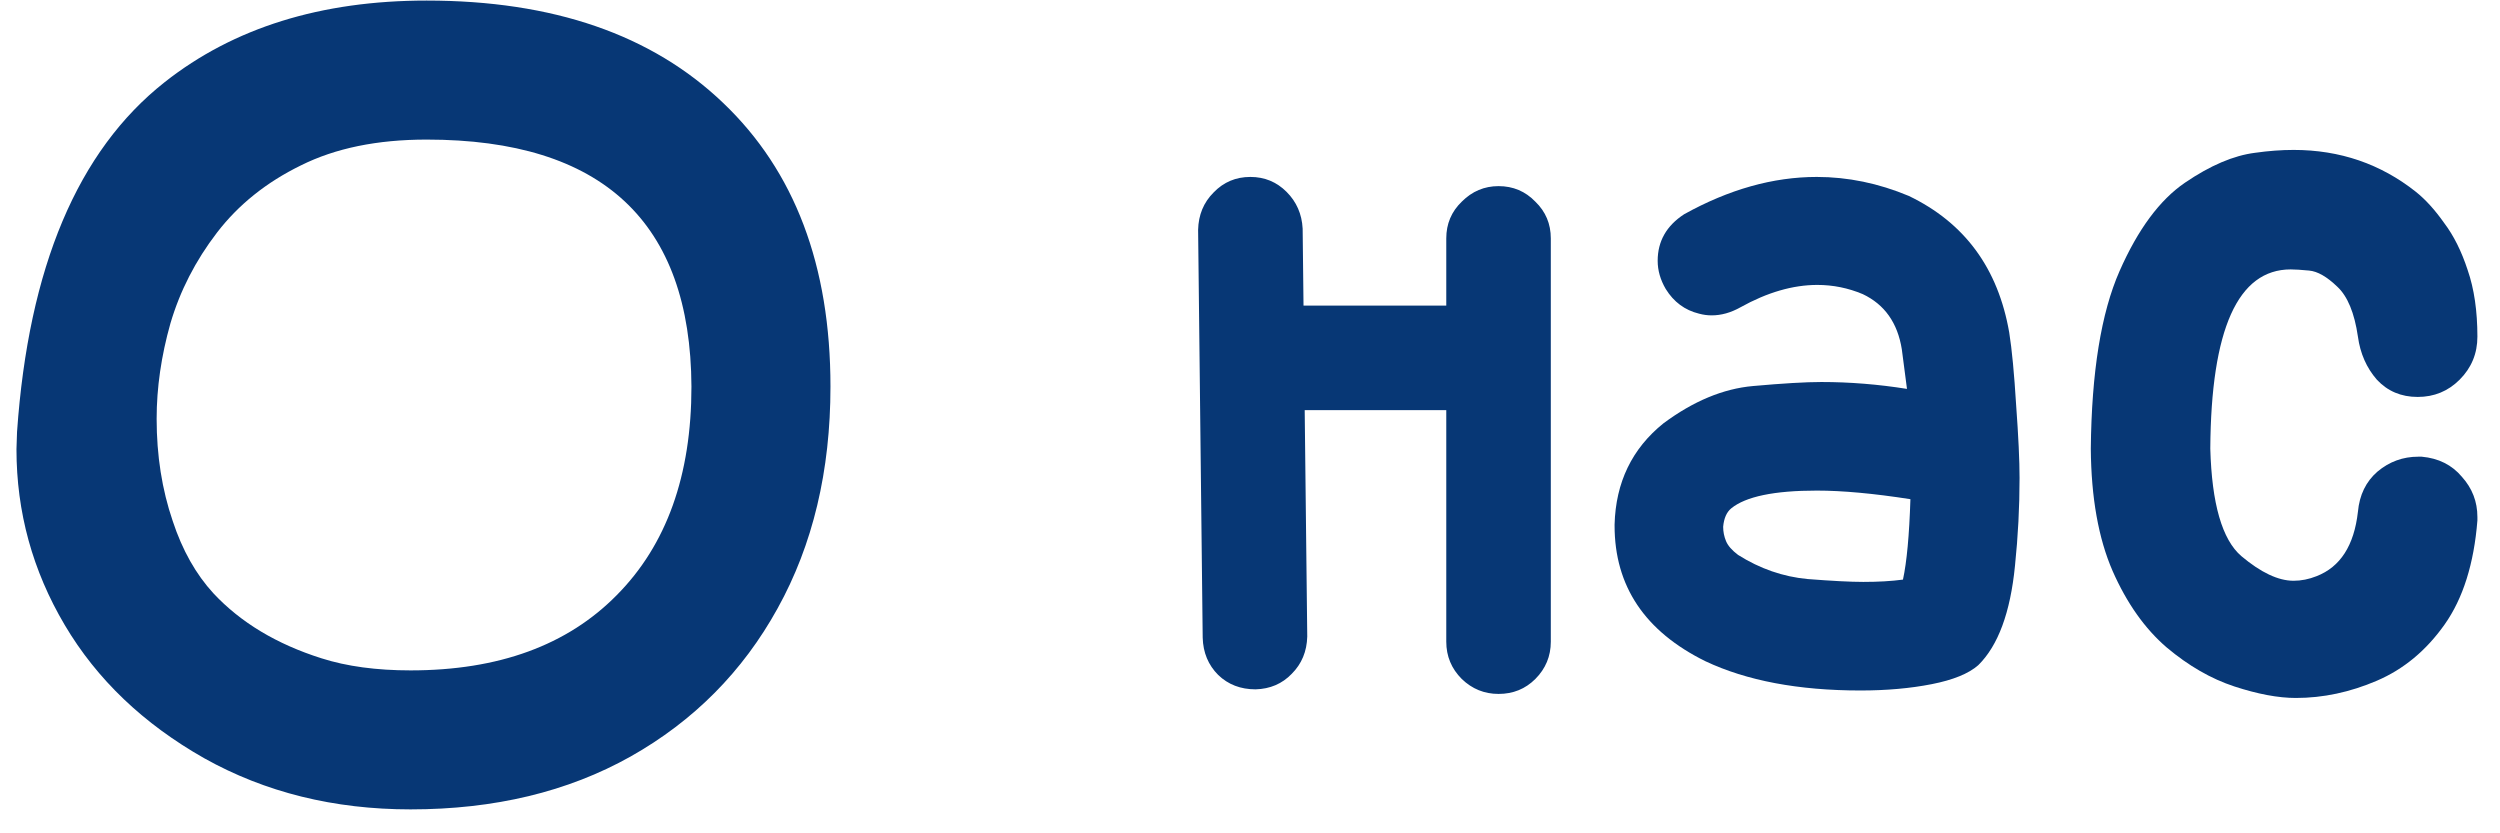
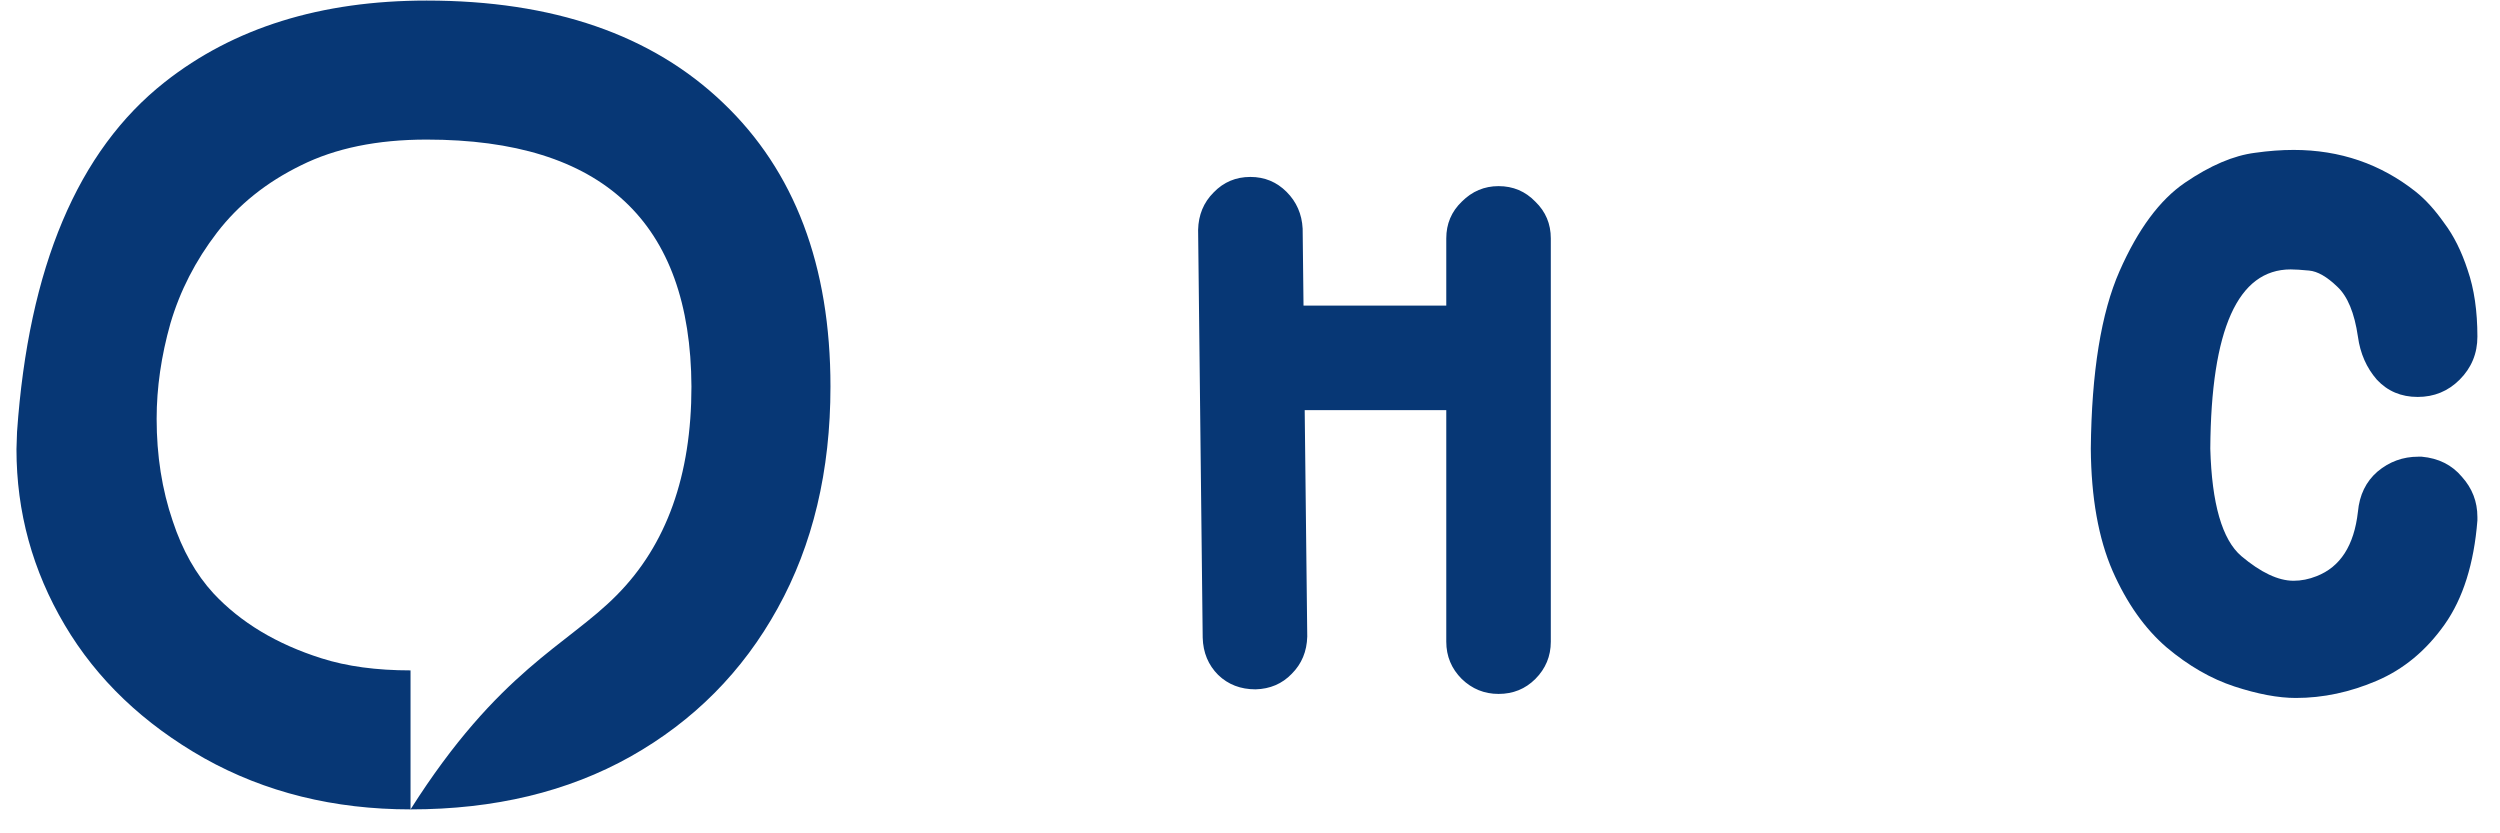
<svg xmlns="http://www.w3.org/2000/svg" width="102" height="34" viewBox="0 0 102 34" fill="none">
  <path d="M93.672 28.477C92.953 28.477 92.117 28.32 91.164 28.008C90.211 27.695 89.289 27.164 88.398 26.414C87.508 25.648 86.773 24.609 86.195 23.297C85.617 21.969 85.32 20.305 85.305 18.305C85.336 15.18 85.727 12.766 86.477 11.062C87.227 9.359 88.117 8.156 89.148 7.453C90.18 6.75 91.133 6.344 92.008 6.234C92.555 6.156 93.078 6.117 93.578 6.117C95.469 6.117 97.133 6.688 98.57 7.828C98.961 8.141 99.344 8.562 99.719 9.094C100.109 9.609 100.43 10.25 100.68 11.016C100.945 11.781 101.078 12.688 101.078 13.734C101.078 14.422 100.836 15.008 100.352 15.492C99.883 15.961 99.312 16.195 98.641 16.195C97.969 16.195 97.414 15.961 96.977 15.492C96.555 15.008 96.297 14.422 96.203 13.734C96.062 12.766 95.781 12.086 95.359 11.695C94.938 11.289 94.555 11.07 94.211 11.039C93.883 11.008 93.633 10.992 93.461 10.992C91.305 10.992 90.211 13.43 90.18 18.305C90.242 20.555 90.664 22.016 91.445 22.688C92.242 23.359 92.953 23.695 93.578 23.695C93.891 23.695 94.203 23.633 94.516 23.508C95.484 23.133 96.047 22.258 96.203 20.883C96.266 20.195 96.531 19.648 97 19.242C97.484 18.836 98.039 18.633 98.664 18.633H98.805C99.492 18.695 100.039 18.969 100.445 19.453C100.867 19.922 101.078 20.469 101.078 21.094V21.234C100.938 23 100.492 24.414 99.742 25.477C98.992 26.539 98.07 27.305 96.977 27.773C95.883 28.242 94.781 28.477 93.672 28.477Z" fill="#073775" />
-   <path d="M75.906 28.172C73.375 28.172 71.266 27.773 69.578 26.977C67.109 25.758 65.875 23.914 65.875 21.445V21.398C65.922 19.68 66.586 18.305 67.867 17.273C69.086 16.367 70.305 15.859 71.523 15.75C72.742 15.641 73.672 15.586 74.312 15.586C75.469 15.586 76.633 15.68 77.805 15.867L77.594 14.25C77.422 13.172 76.891 12.422 76 12C75.406 11.75 74.789 11.625 74.148 11.625C73.148 11.625 72.102 11.93 71.008 12.539C70.617 12.758 70.227 12.867 69.836 12.867C69.664 12.867 69.492 12.844 69.32 12.797C68.742 12.656 68.289 12.32 67.961 11.789C67.742 11.414 67.633 11.031 67.633 10.641C67.633 9.844 67.992 9.211 68.711 8.742C70.539 7.727 72.344 7.219 74.125 7.219C75.391 7.219 76.641 7.477 77.875 7.992C80.156 9.086 81.523 10.945 81.977 13.57C82.086 14.258 82.18 15.242 82.258 16.523C82.352 17.805 82.398 18.797 82.398 19.5C82.398 20.688 82.336 21.883 82.211 23.086C82.023 24.992 81.523 26.344 80.711 27.141C80.32 27.484 79.688 27.742 78.812 27.914C77.938 28.086 76.969 28.172 75.906 28.172ZM76.023 23.742C76.633 23.742 77.172 23.711 77.641 23.648C77.797 22.93 77.898 21.836 77.945 20.367C76.445 20.133 75.172 20.016 74.125 20.016C72.391 20.016 71.227 20.258 70.633 20.742C70.445 20.898 70.336 21.148 70.305 21.492C70.305 21.695 70.344 21.891 70.422 22.078C70.5 22.266 70.664 22.453 70.914 22.641C71.805 23.203 72.75 23.531 73.75 23.625C74.75 23.703 75.508 23.742 76.023 23.742Z" fill="#073775" />
  <path d="M51.227 28.125C50.617 28.125 50.109 27.93 49.703 27.539C49.297 27.133 49.086 26.625 49.07 26.016L48.883 9.375C48.898 8.766 49.109 8.258 49.516 7.852C49.922 7.43 50.422 7.219 51.016 7.219C51.594 7.219 52.086 7.422 52.492 7.828C52.898 8.234 53.117 8.734 53.148 9.328L53.336 25.969C53.32 26.578 53.109 27.086 52.703 27.492C52.312 27.898 51.82 28.109 51.227 28.125ZM61.141 28.312C60.562 28.312 60.062 28.109 59.641 27.703C59.219 27.281 59.008 26.773 59.008 26.18V9.727C59.008 9.133 59.219 8.633 59.641 8.227C60.062 7.805 60.562 7.594 61.141 7.594C61.734 7.594 62.234 7.805 62.641 8.227C63.062 8.633 63.273 9.133 63.273 9.727V26.18C63.273 26.773 63.062 27.281 62.641 27.703C62.234 28.109 61.734 28.312 61.141 28.312ZM60.953 16.734H51.555C50.961 16.734 50.453 16.531 50.031 16.125C49.625 15.703 49.422 15.195 49.422 14.602C49.422 14.008 49.625 13.508 50.031 13.102C50.453 12.68 50.961 12.469 51.555 12.469H60.953C61.547 12.469 62.047 12.68 62.453 13.102C62.875 13.508 63.086 14.008 63.086 14.602C63.086 15.195 62.875 15.703 62.453 16.125C62.047 16.531 61.547 16.734 60.953 16.734Z" fill="#073775" />
-   <path d="M16.75 33.023C13.625 33.023 10.82 32.328 8.336 30.938C5.852 29.531 3.953 27.719 2.641 25.5C1.328 23.281 0.672 20.891 0.672 18.328L0.695 17.625C1.164 10.906 3.172 6.148 6.719 3.352C9.531 1.133 13.094 0.023 17.406 0.023C22.562 0.023 26.594 1.414 29.5 4.195C32.422 6.977 33.883 10.836 33.883 15.773C33.883 19.211 33.164 22.227 31.727 24.82C30.305 27.398 28.305 29.414 25.727 30.867C23.164 32.305 20.172 33.023 16.75 33.023ZM16.75 27.352C20.344 27.352 23.148 26.328 25.164 24.281C27.195 22.234 28.211 19.398 28.211 15.773C28.18 9.055 24.578 5.695 17.406 5.695C15.391 5.695 13.68 6.047 12.273 6.75C10.867 7.438 9.727 8.352 8.852 9.492C7.977 10.633 7.344 11.867 6.953 13.195C6.578 14.523 6.391 15.82 6.391 17.086C6.391 18.586 6.609 19.977 7.047 21.258C7.438 22.445 7.992 23.43 8.711 24.211C9.82 25.398 11.289 26.281 13.117 26.859C14.148 27.188 15.359 27.352 16.75 27.352Z" fill="#073775" />
+   <path d="M16.75 33.023C13.625 33.023 10.82 32.328 8.336 30.938C5.852 29.531 3.953 27.719 2.641 25.5C1.328 23.281 0.672 20.891 0.672 18.328L0.695 17.625C1.164 10.906 3.172 6.148 6.719 3.352C9.531 1.133 13.094 0.023 17.406 0.023C22.562 0.023 26.594 1.414 29.5 4.195C32.422 6.977 33.883 10.836 33.883 15.773C33.883 19.211 33.164 22.227 31.727 24.82C30.305 27.398 28.305 29.414 25.727 30.867C23.164 32.305 20.172 33.023 16.75 33.023ZC20.344 27.352 23.148 26.328 25.164 24.281C27.195 22.234 28.211 19.398 28.211 15.773C28.18 9.055 24.578 5.695 17.406 5.695C15.391 5.695 13.68 6.047 12.273 6.75C10.867 7.438 9.727 8.352 8.852 9.492C7.977 10.633 7.344 11.867 6.953 13.195C6.578 14.523 6.391 15.82 6.391 17.086C6.391 18.586 6.609 19.977 7.047 21.258C7.438 22.445 7.992 23.43 8.711 24.211C9.82 25.398 11.289 26.281 13.117 26.859C14.148 27.188 15.359 27.352 16.75 27.352Z" fill="#073775" />
</svg>